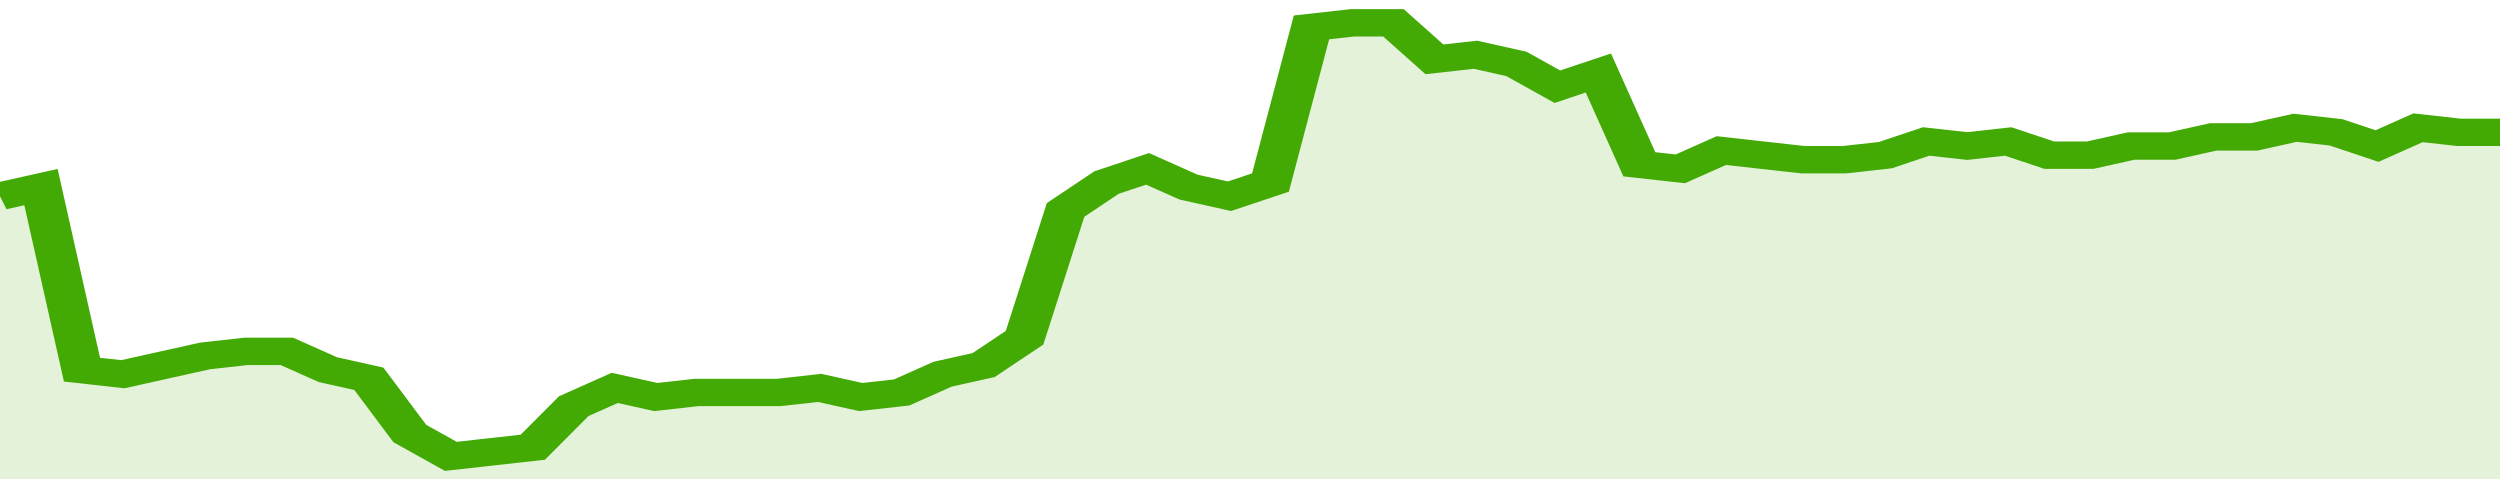
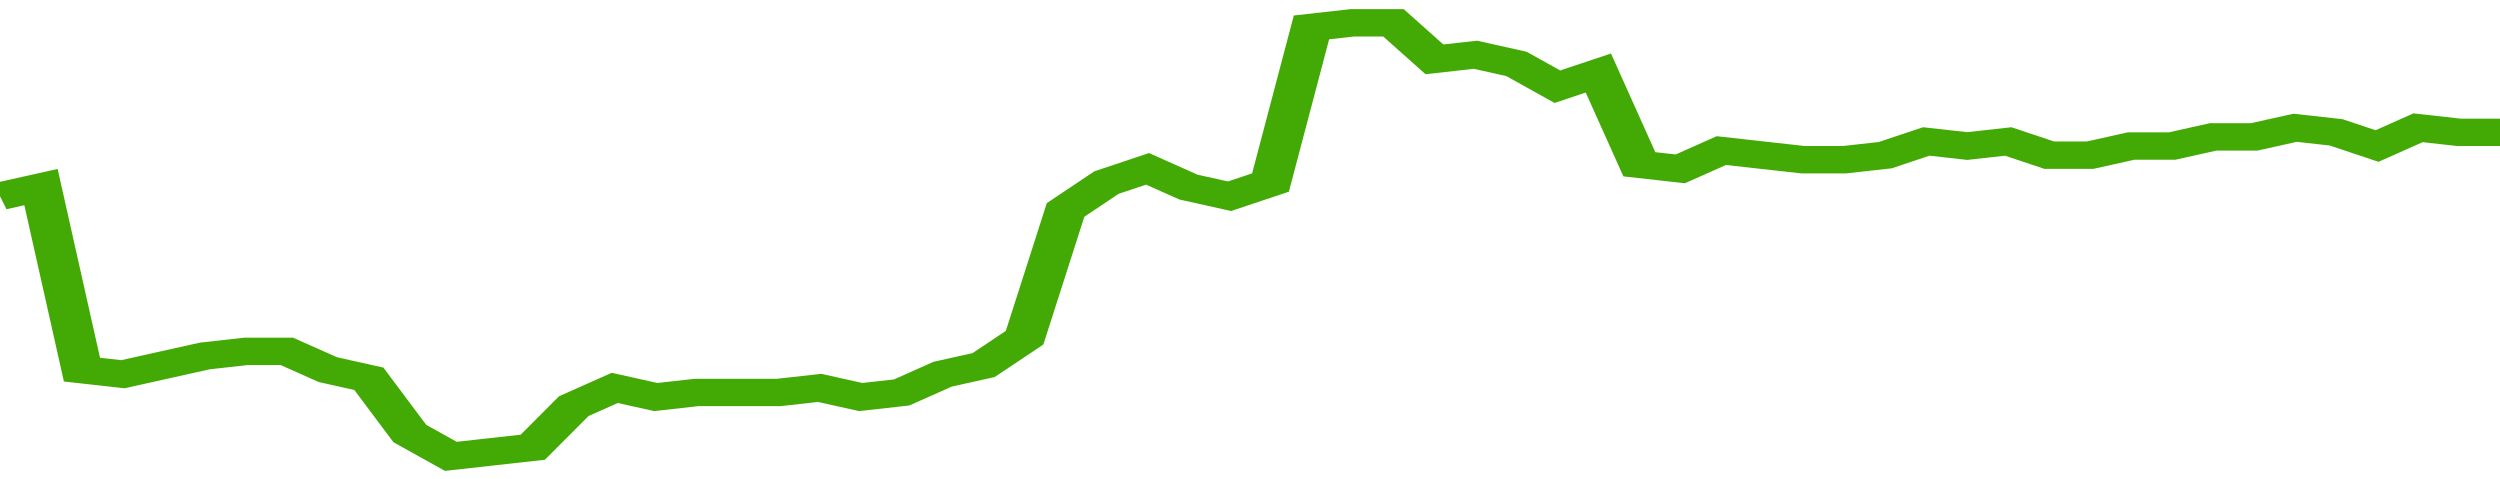
<svg xmlns="http://www.w3.org/2000/svg" viewBox="0 0 366 105" width="120" height="23" preserveAspectRatio="none">
  <polyline fill="none" stroke="#43AA05" stroke-width="6" points="0, 43 6, 41 12, 81 18, 82 24, 80 30, 78 36, 77 42, 77 48, 81 54, 83 60, 95 66, 100 72, 99 78, 98 84, 89 90, 85 96, 87 102, 86 108, 86 114, 86 120, 85 126, 87 132, 86 138, 82 144, 80 150, 74 156, 46 162, 40 168, 37 174, 41 180, 43 186, 40 192, 6 198, 5 204, 5 210, 13 216, 12 222, 14 228, 19 234, 16 240, 36 246, 37 252, 33 258, 34 264, 35 270, 35 276, 34 282, 31 288, 32 294, 31 300, 34 306, 34 312, 32 318, 32 324, 30 330, 30 336, 28 342, 29 348, 32 354, 28 360, 29 366, 29 366, 29 "> </polyline>
-   <polygon fill="#43AA05" opacity="0.15" points="0, 105 0, 43 6, 41 12, 81 18, 82 24, 80 30, 78 36, 77 42, 77 48, 81 54, 83 60, 95 66, 100 72, 99 78, 98 84, 89 90, 85 96, 87 102, 86 108, 86 114, 86 120, 85 126, 87 132, 86 138, 82 144, 80 150, 74 156, 46 162, 40 168, 37 174, 41 180, 43 186, 40 192, 6 198, 5 204, 5 210, 13 216, 12 222, 14 228, 19 234, 16 240, 36 246, 37 252, 33 258, 34 264, 35 270, 35 276, 34 282, 31 288, 32 294, 31 300, 34 306, 34 312, 32 318, 32 324, 30 330, 30 336, 28 342, 29 348, 32 354, 28 360, 29 366, 29 366, 105 " />
</svg>